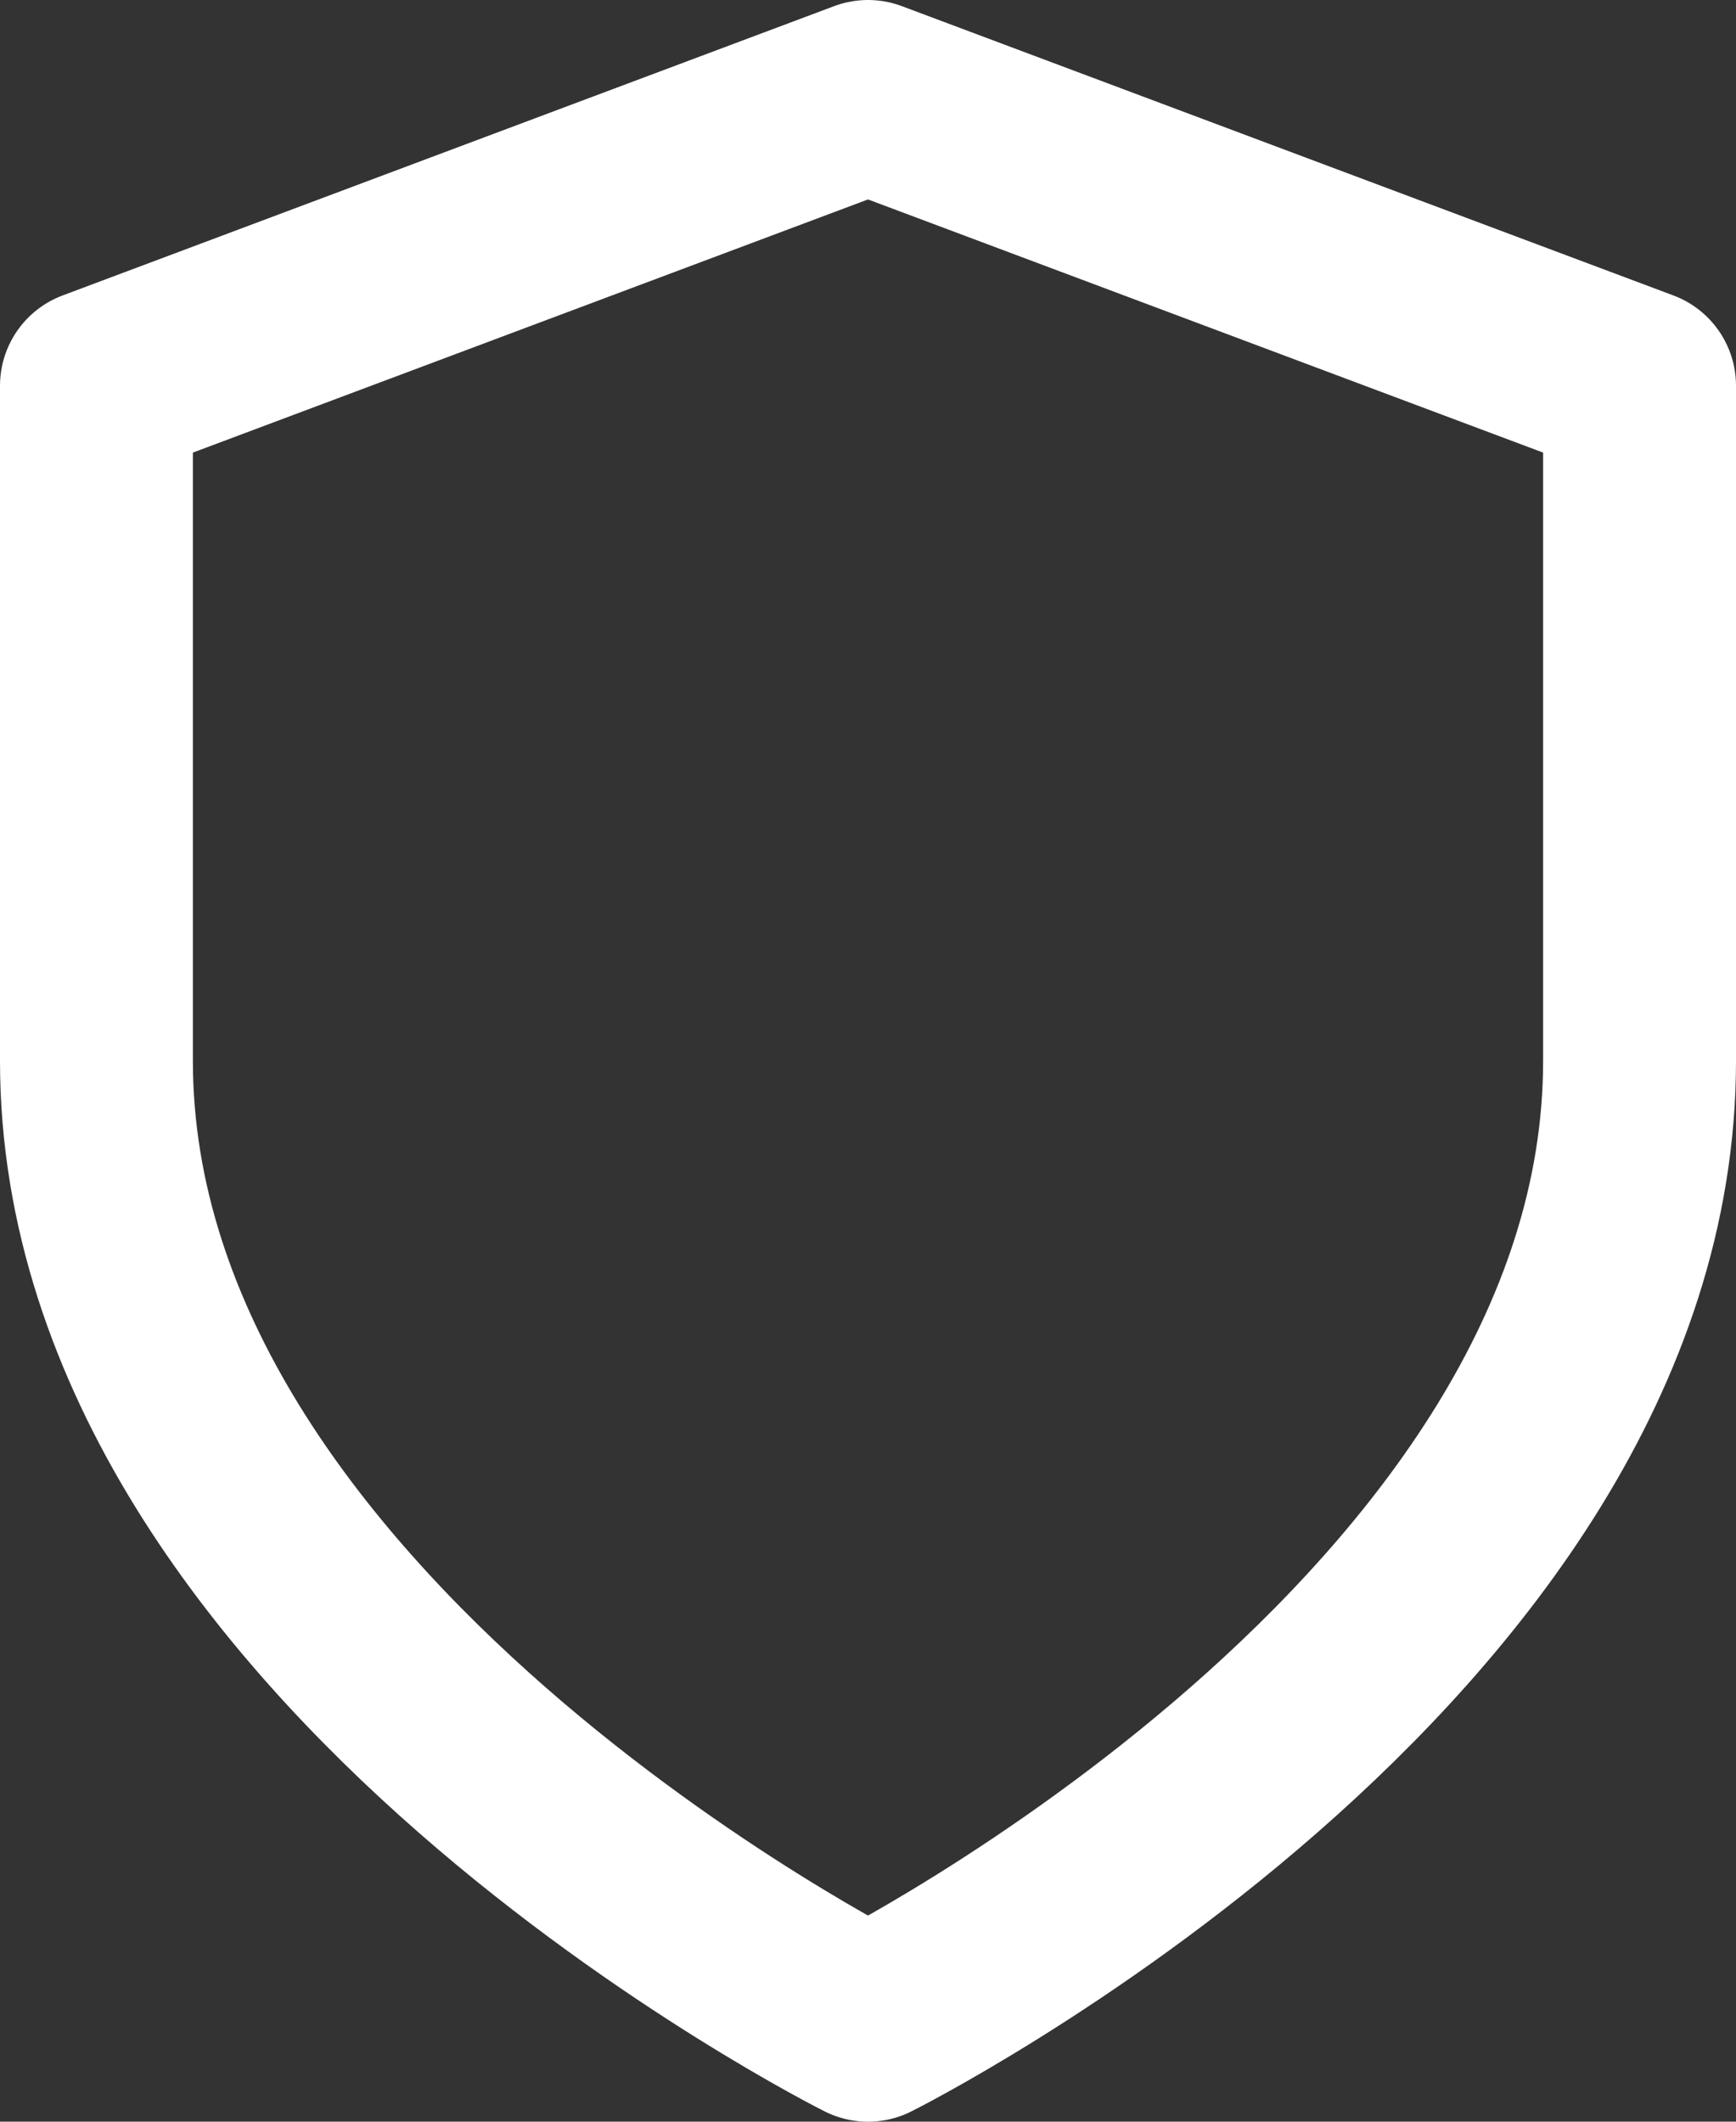
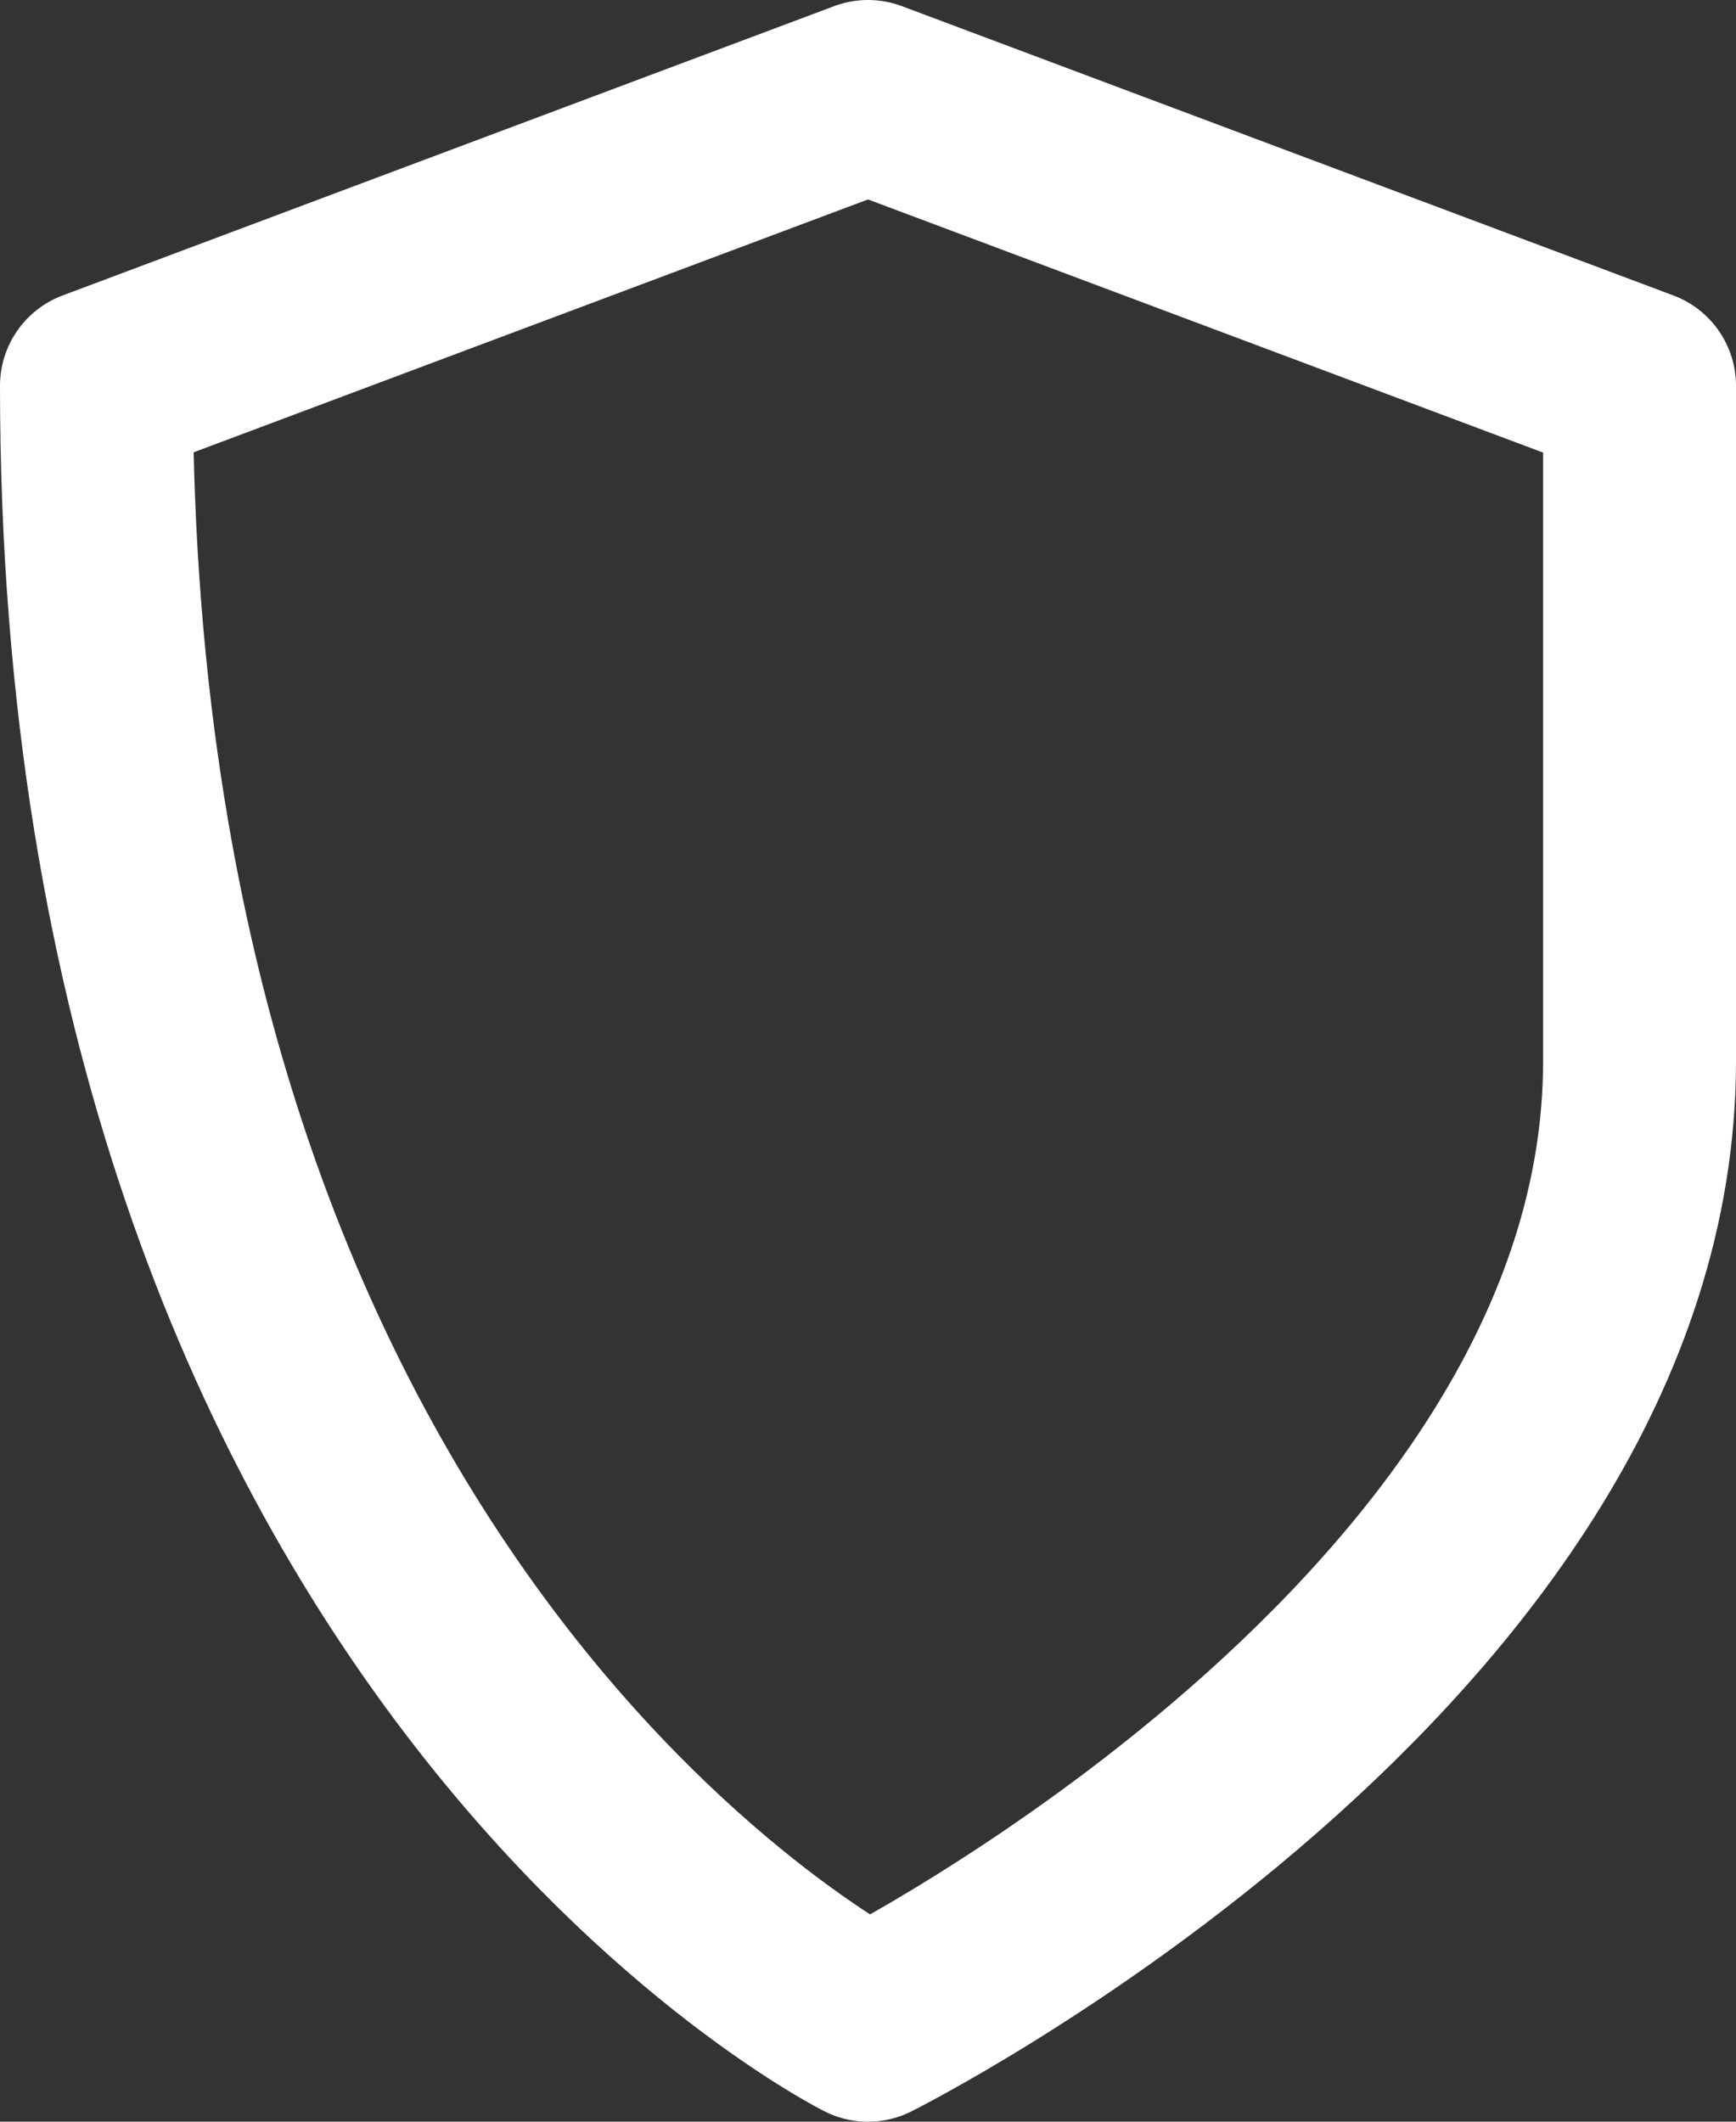
<svg xmlns="http://www.w3.org/2000/svg" width="18" height="22" viewBox="0 0 18 22" fill="none">
  <rect x="0" y="0" width="18" height="22" fill="#333333" stroke="none" />
-   <path d="M9 21C9 21 17 17 17 11V4L9 1L1 4V11C1 17 9 21 9 21Z" stroke="white" stroke-width="2" stroke-linecap="round" stroke-linejoin="round" />
+   <path d="M9 21C9 21 17 17 17 11V4L9 1L1 4C1 17 9 21 9 21Z" stroke="white" stroke-width="2" stroke-linecap="round" stroke-linejoin="round" />
</svg>